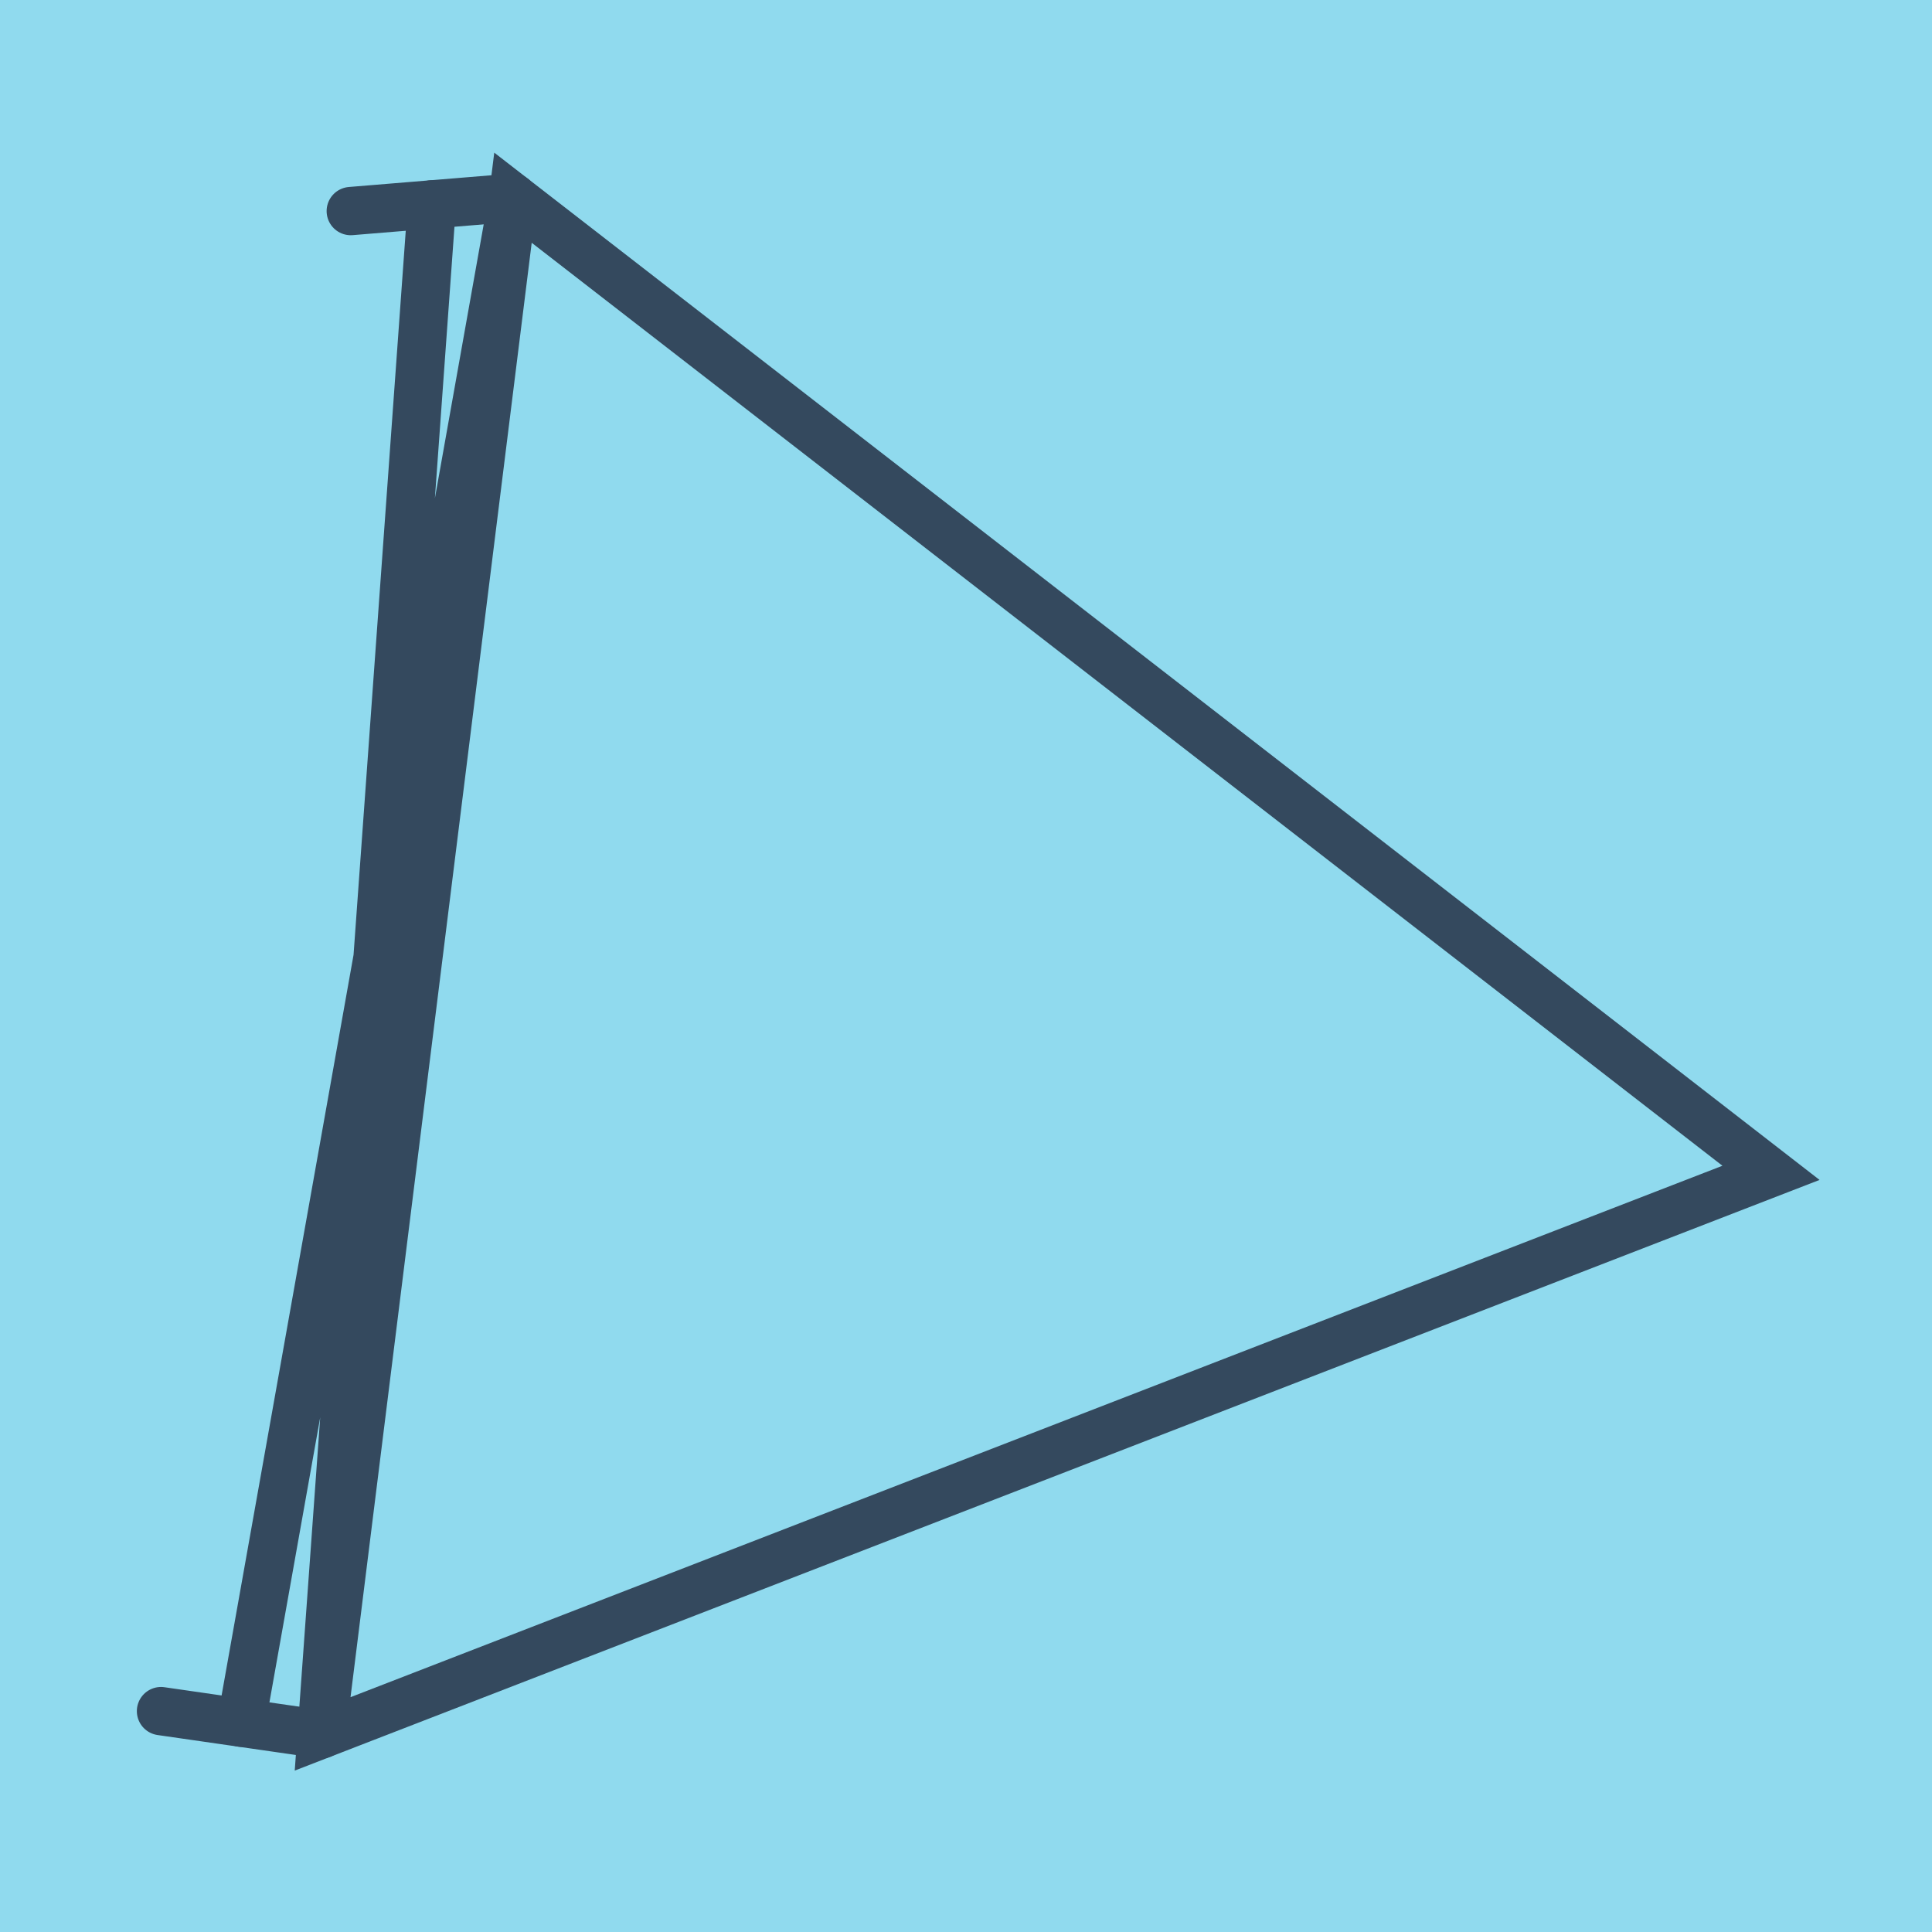
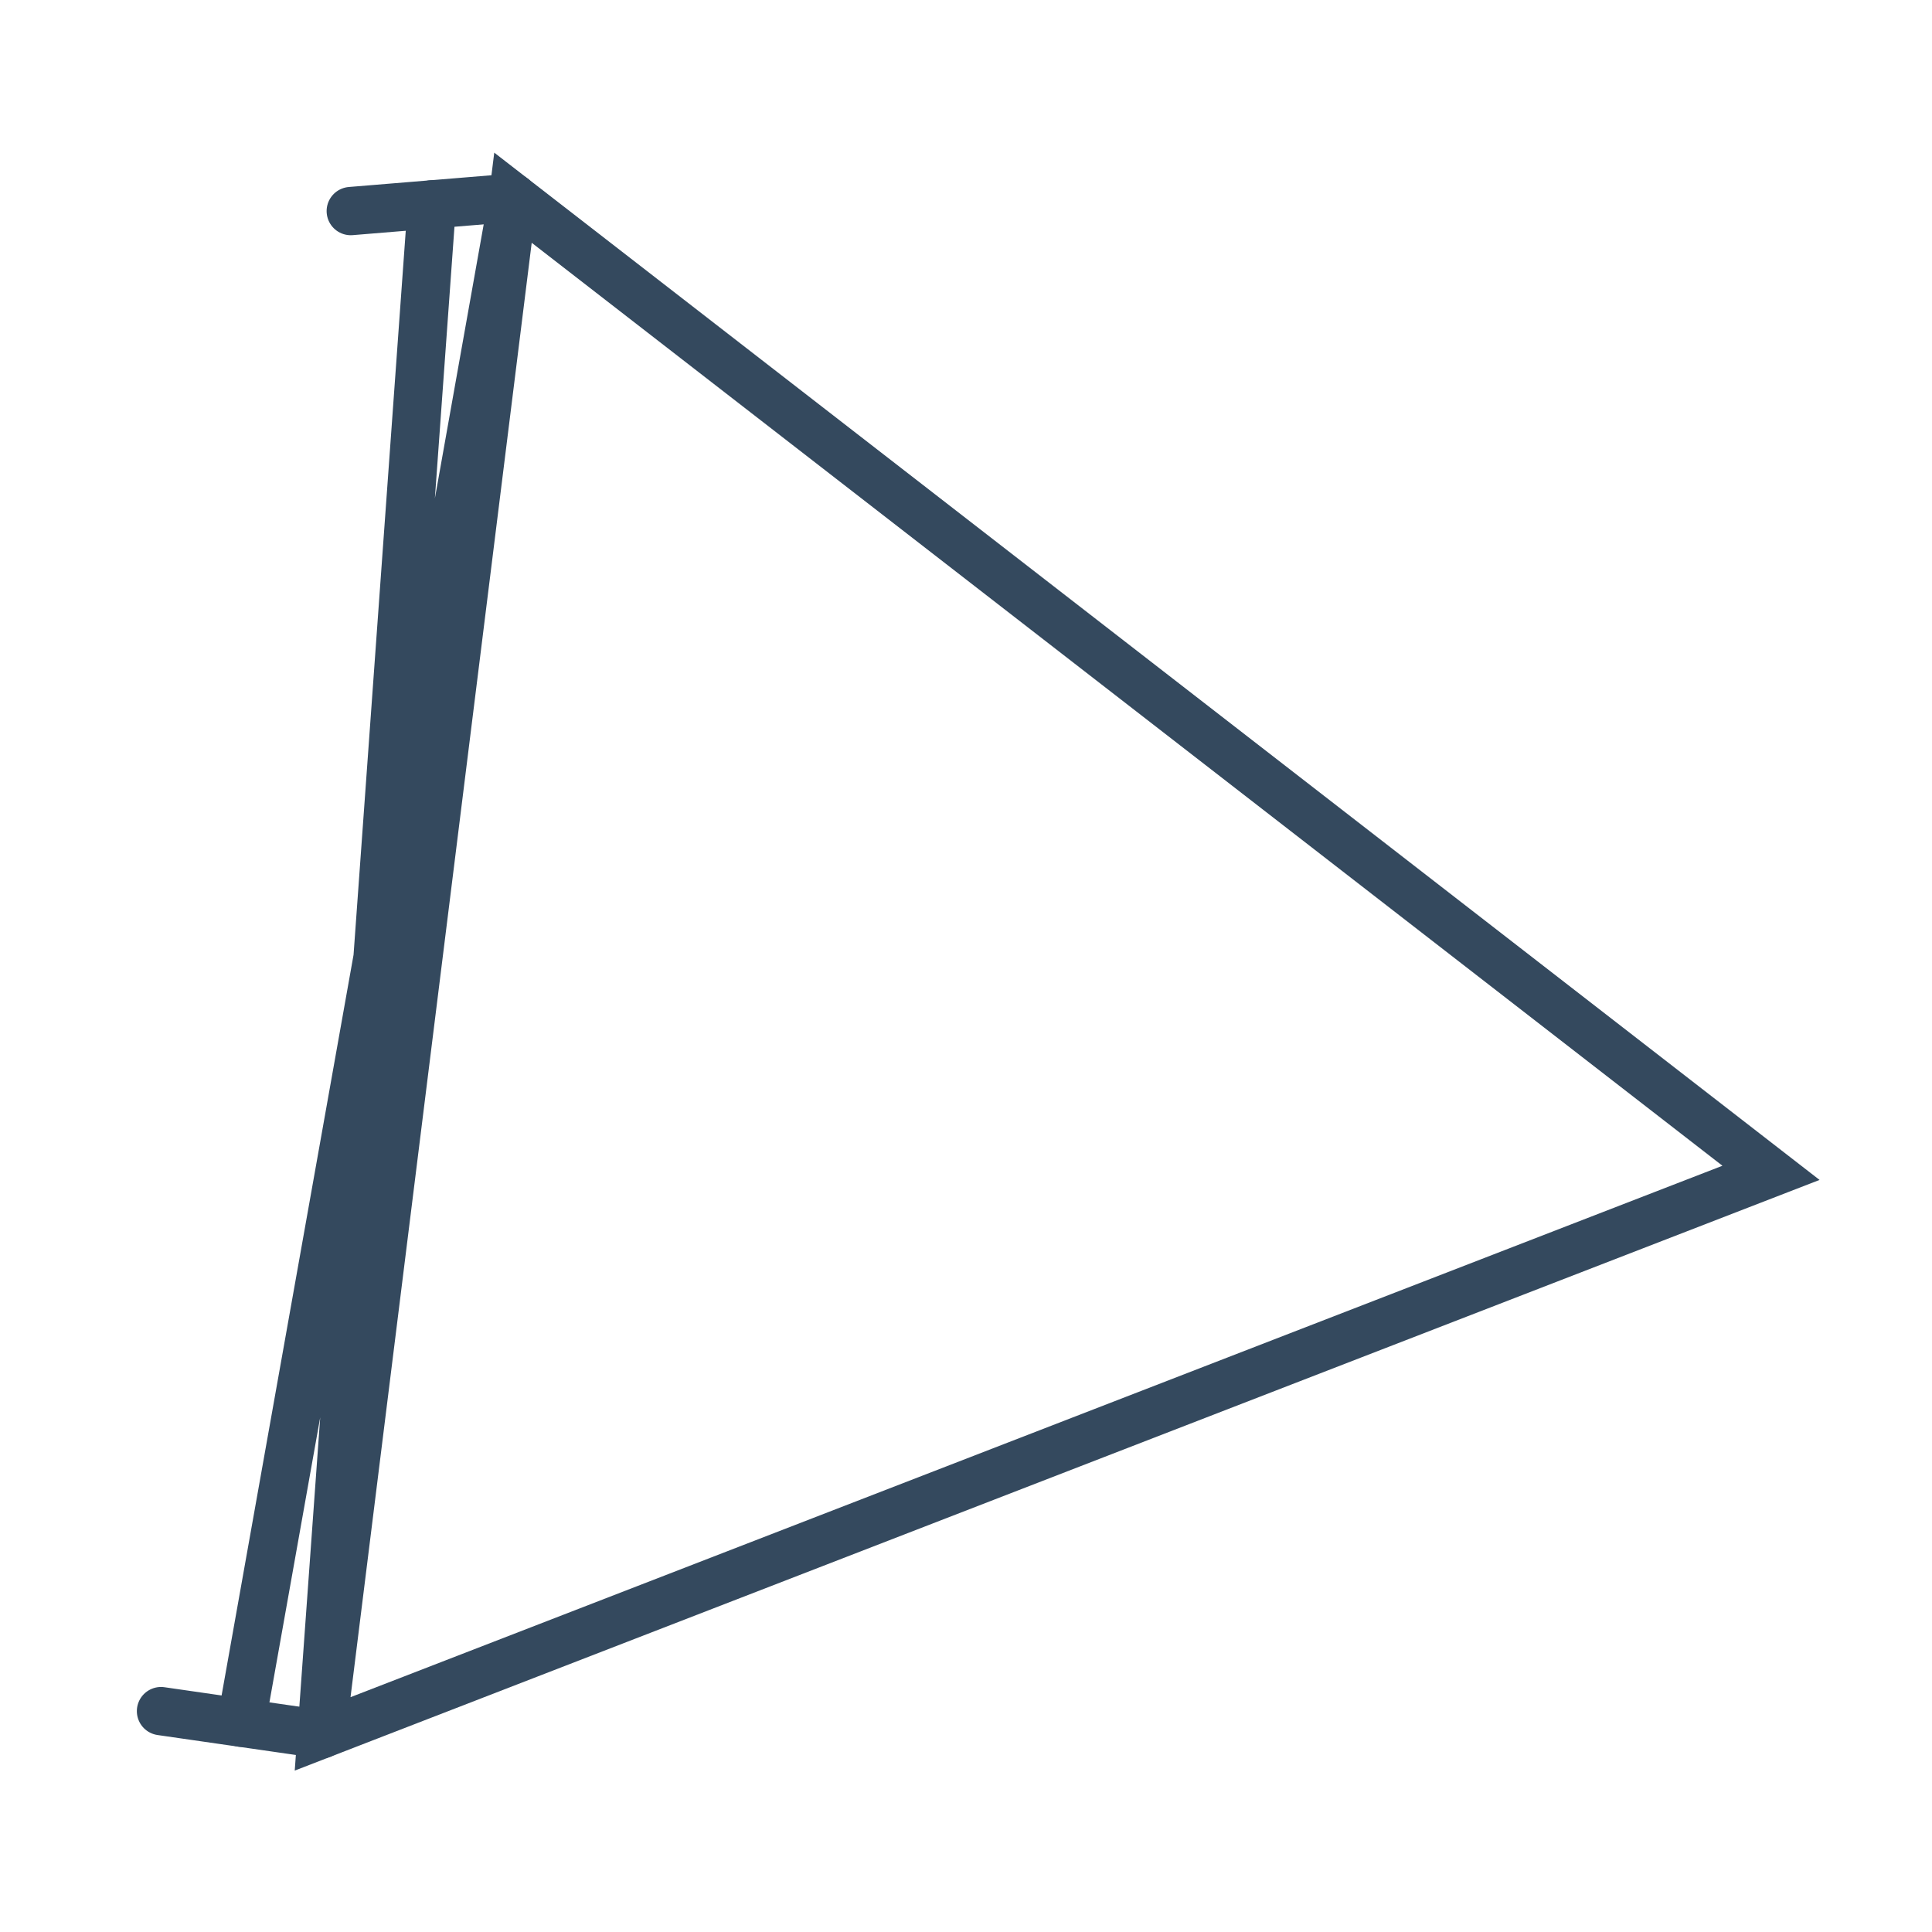
<svg xmlns="http://www.w3.org/2000/svg" viewBox="-10 -10 120 120" preserveAspectRatio="xMidYMid meet">
-   <path style="fill:#90daee" d="M-10-10h120v120H-10z" />
  <polyline stroke-linecap="round" points="11.787,3.11 21.862,2.28 " style="fill:none;stroke:#34495e;stroke-width: 3px" />
  <polyline stroke-linecap="round" points="0,96.281 9.973,97.72 " style="fill:none;stroke:#34495e;stroke-width: 3px" />
  <polyline stroke-linecap="round" points="16.824,2.695 9.973,97.72 100,62.847 21.862,2.28 9.973,97.72 21.862,2.28 4.986,97 " style="fill:none;stroke:#34495e;stroke-width: 3px" />
</svg>